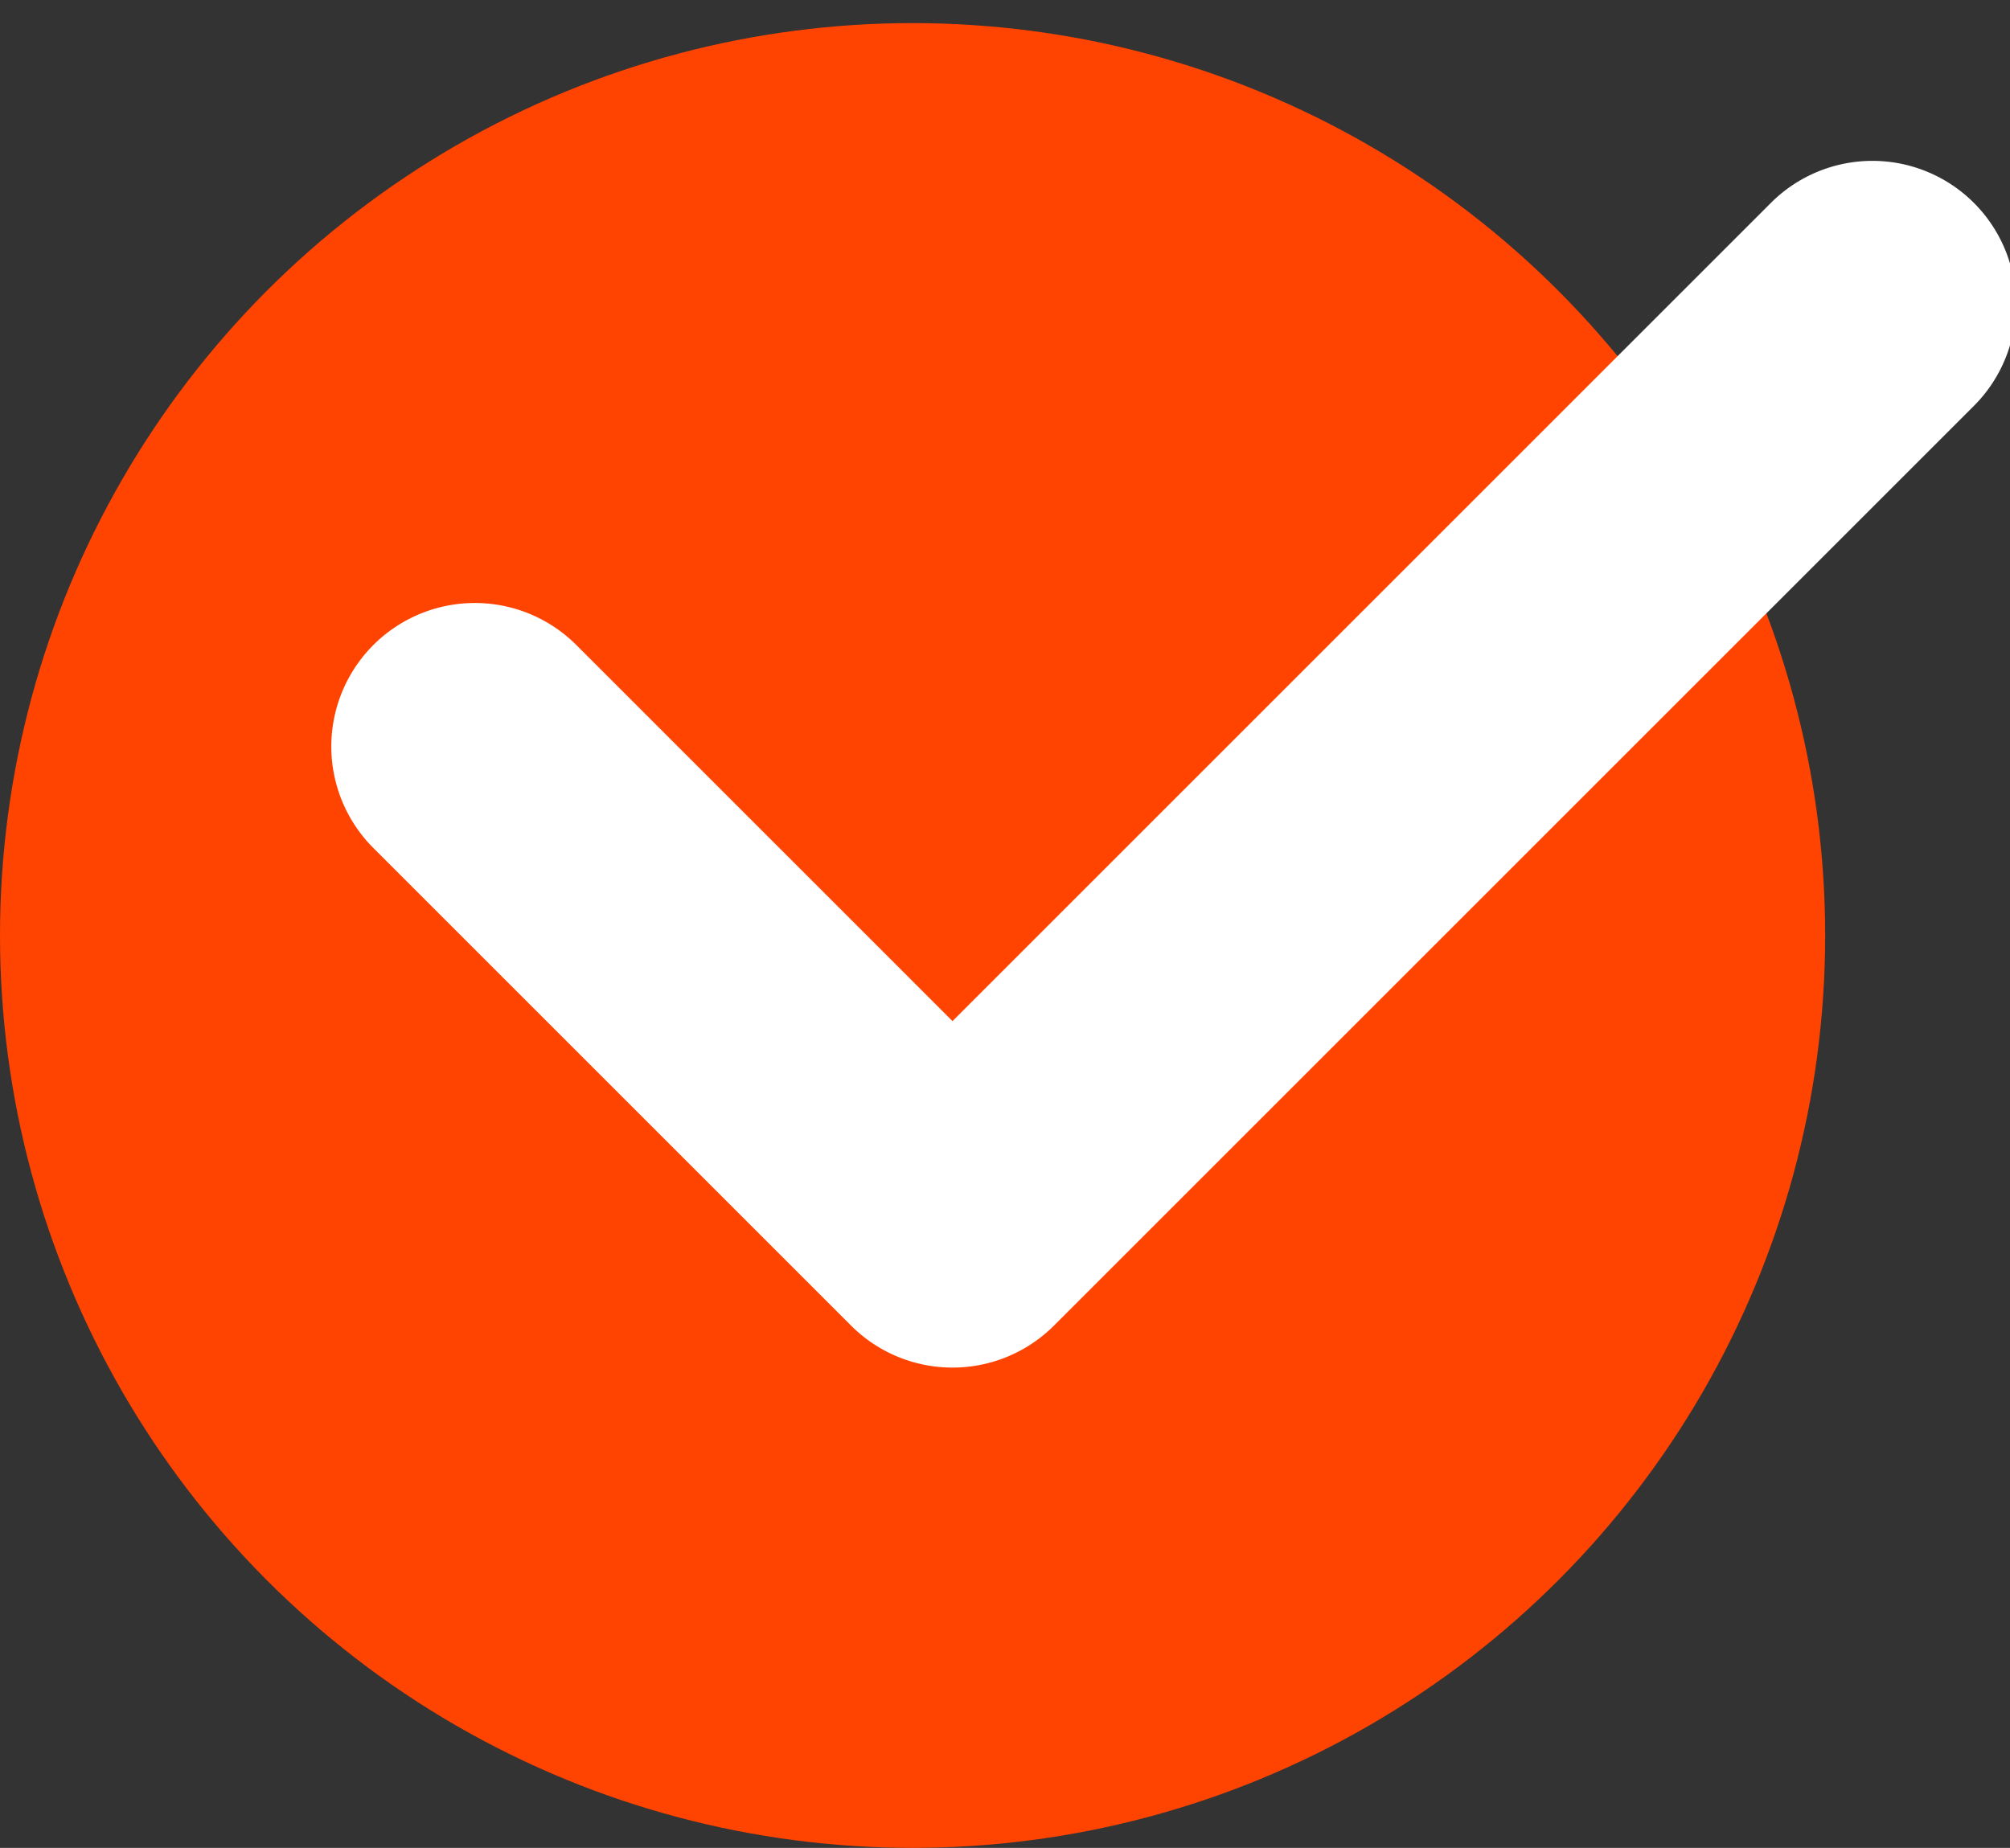
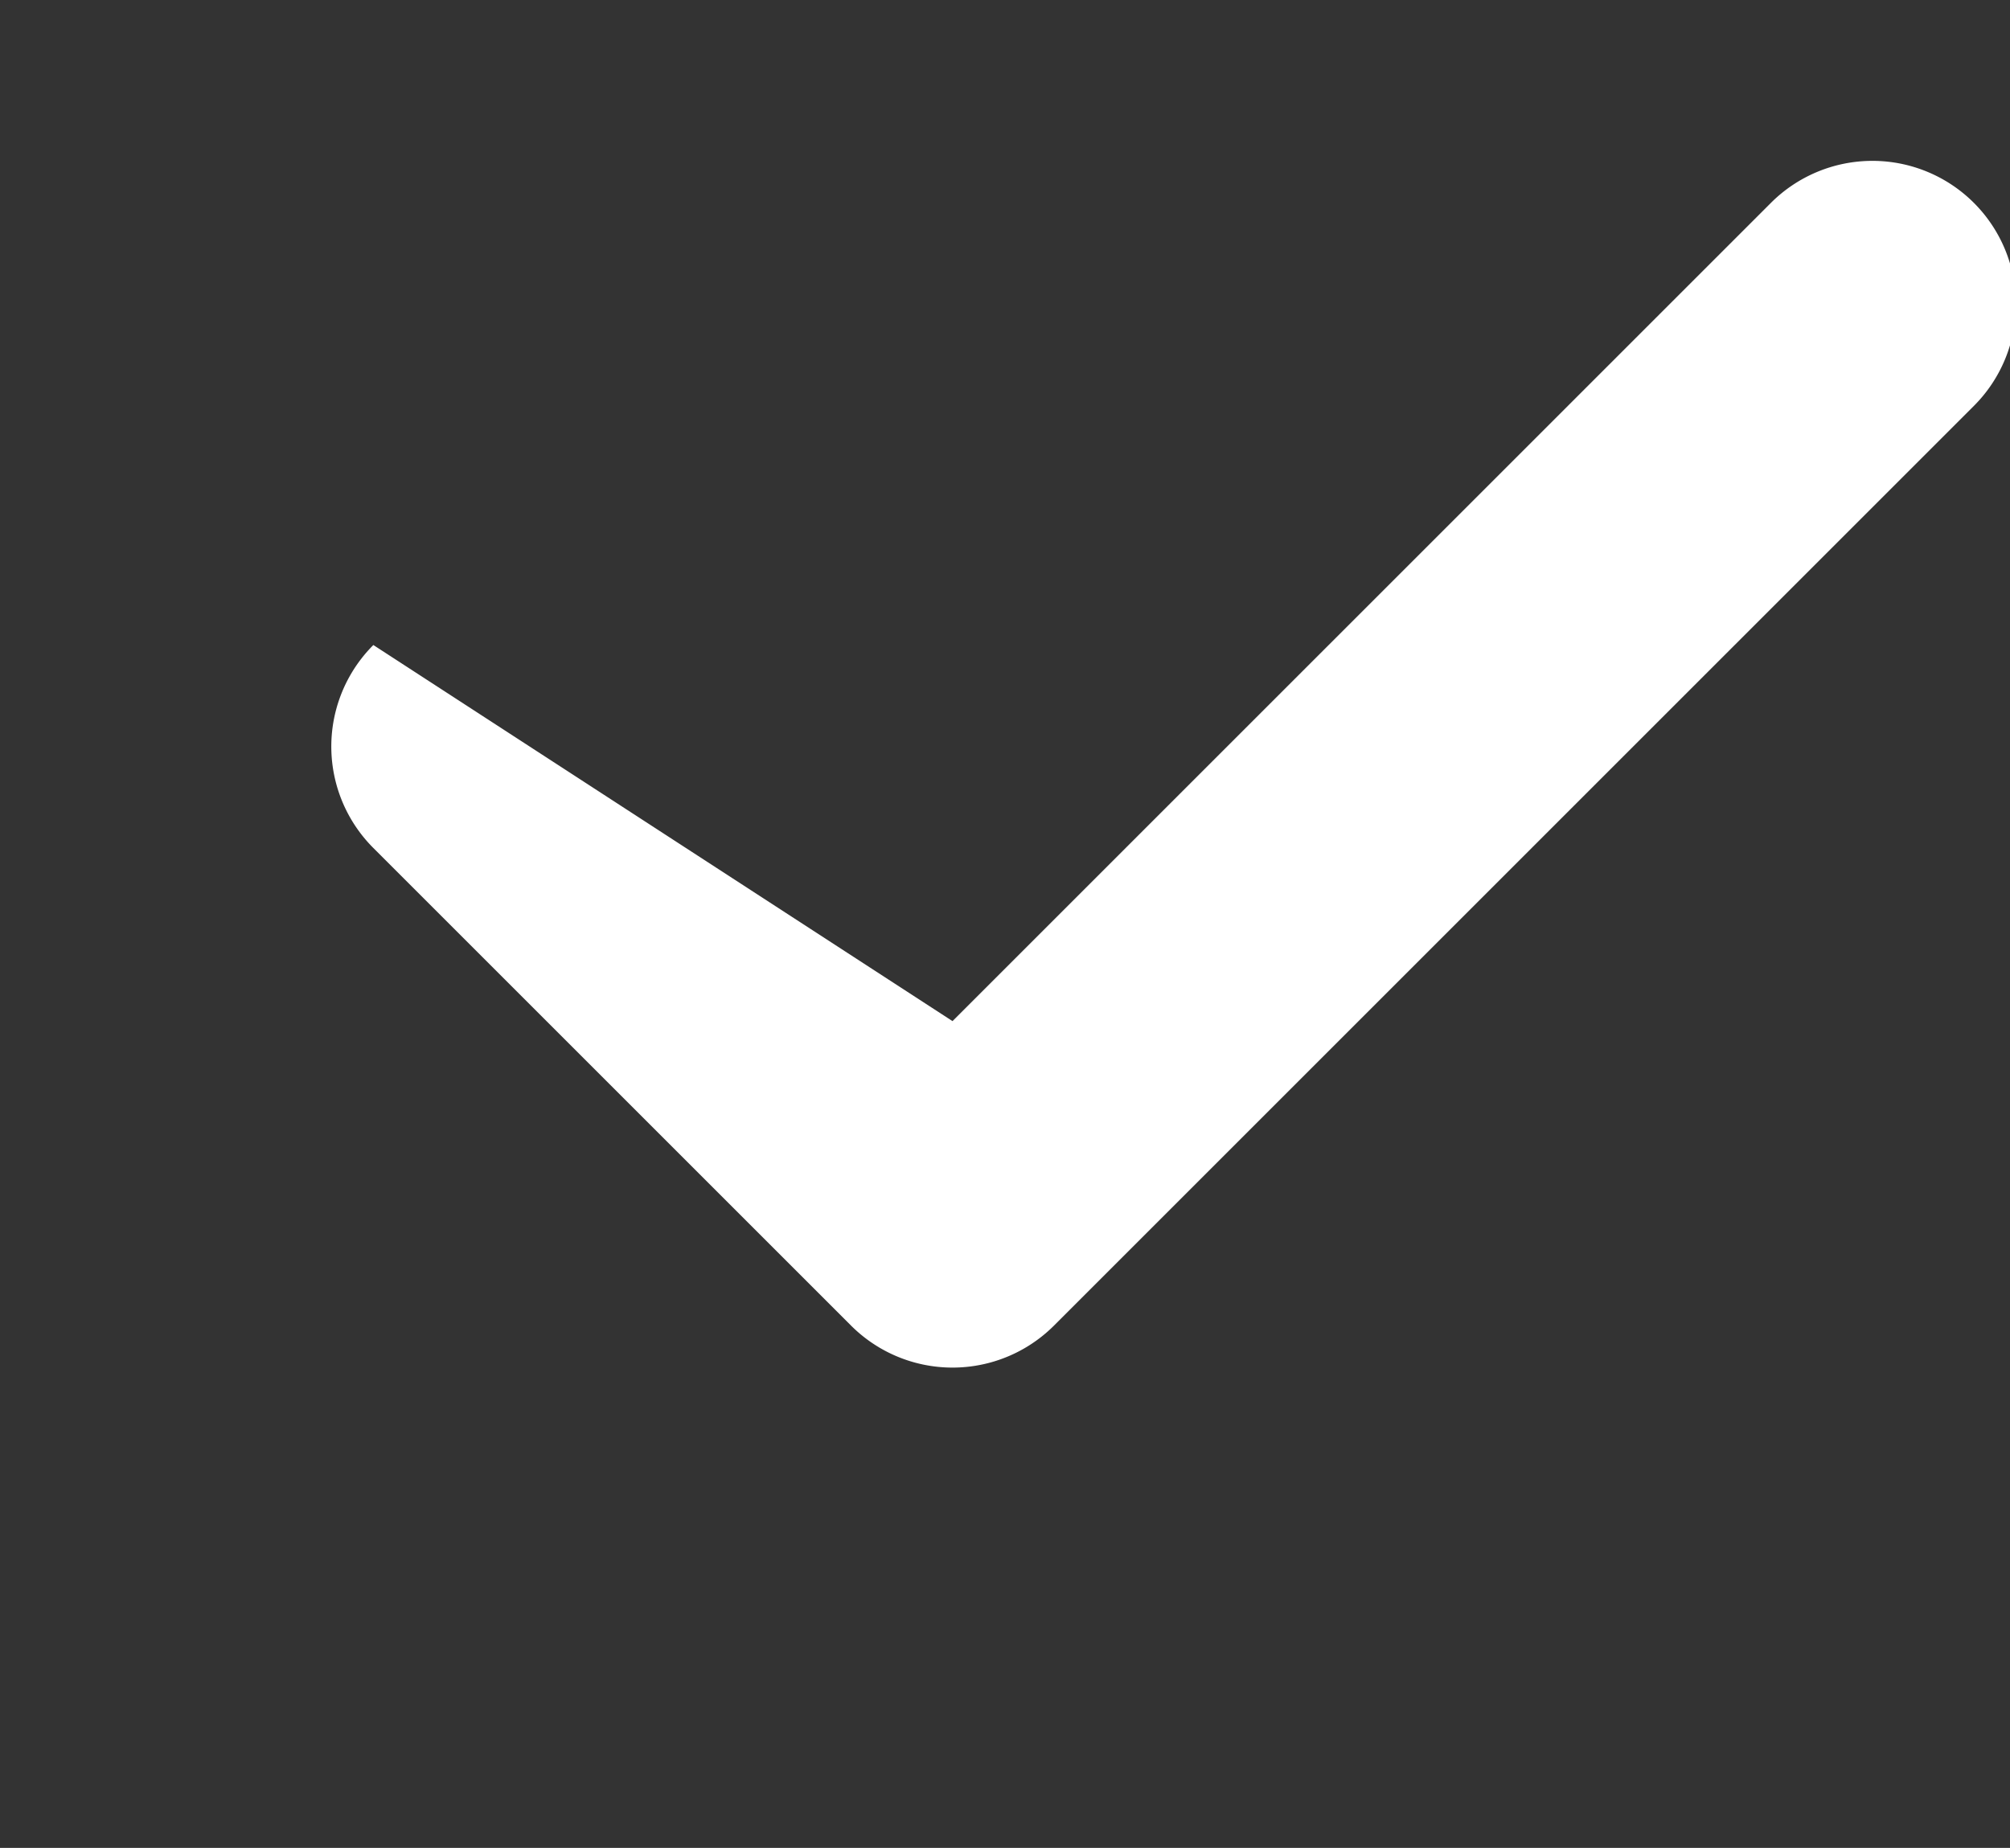
<svg xmlns="http://www.w3.org/2000/svg" width="87" height="80" viewBox="0 0 87 80">
  <rect x="0" y="0" width="87" height="80" fill="#333333" stroke="none" />
  <defs>
    <clipPath id="clip-path">
      <rect id="Rectangle_26" data-name="Rectangle 26" width="73" height="73" transform="translate(-0.212)" fill="#fff" />
    </clipPath>
  </defs>
  <g id="Group_30" data-name="Group 30" transform="translate(450 -2026)" style="mix-blend-mode: normal;isolation: isolate">
-     <circle id="Ellipse_1" data-name="Ellipse 1" cx="39.5" cy="39.5" r="39.5" transform="translate(-450 2027)" fill="#ff4300" />
    <g id="Group_29" data-name="Group 29" transform="translate(-435.788 2026)" style="mix-blend-mode: normal;isolation: isolate">
      <g id="Group_28" data-name="Group 28" clip-path="url(#clip-path)">
-         <path id="Path_42" data-name="Path 42" d="M2.694,68.6a6.213,6.213,0,0,1,8.787,0L27.762,84.882,63.185,49.459a6.213,6.213,0,0,1,8.787,8.787L32.156,98.062a6.213,6.213,0,0,1-8.787,0L2.694,77.387A6.213,6.213,0,0,1,2.694,68.6Z" transform="translate(-0.746 -40.675)" fill="#fff" fill-rule="evenodd" />
+         <path id="Path_42" data-name="Path 42" d="M2.694,68.6L27.762,84.882,63.185,49.459a6.213,6.213,0,0,1,8.787,8.787L32.156,98.062a6.213,6.213,0,0,1-8.787,0L2.694,77.387A6.213,6.213,0,0,1,2.694,68.6Z" transform="translate(-0.746 -40.675)" fill="#fff" fill-rule="evenodd" />
      </g>
    </g>
  </g>
</svg>